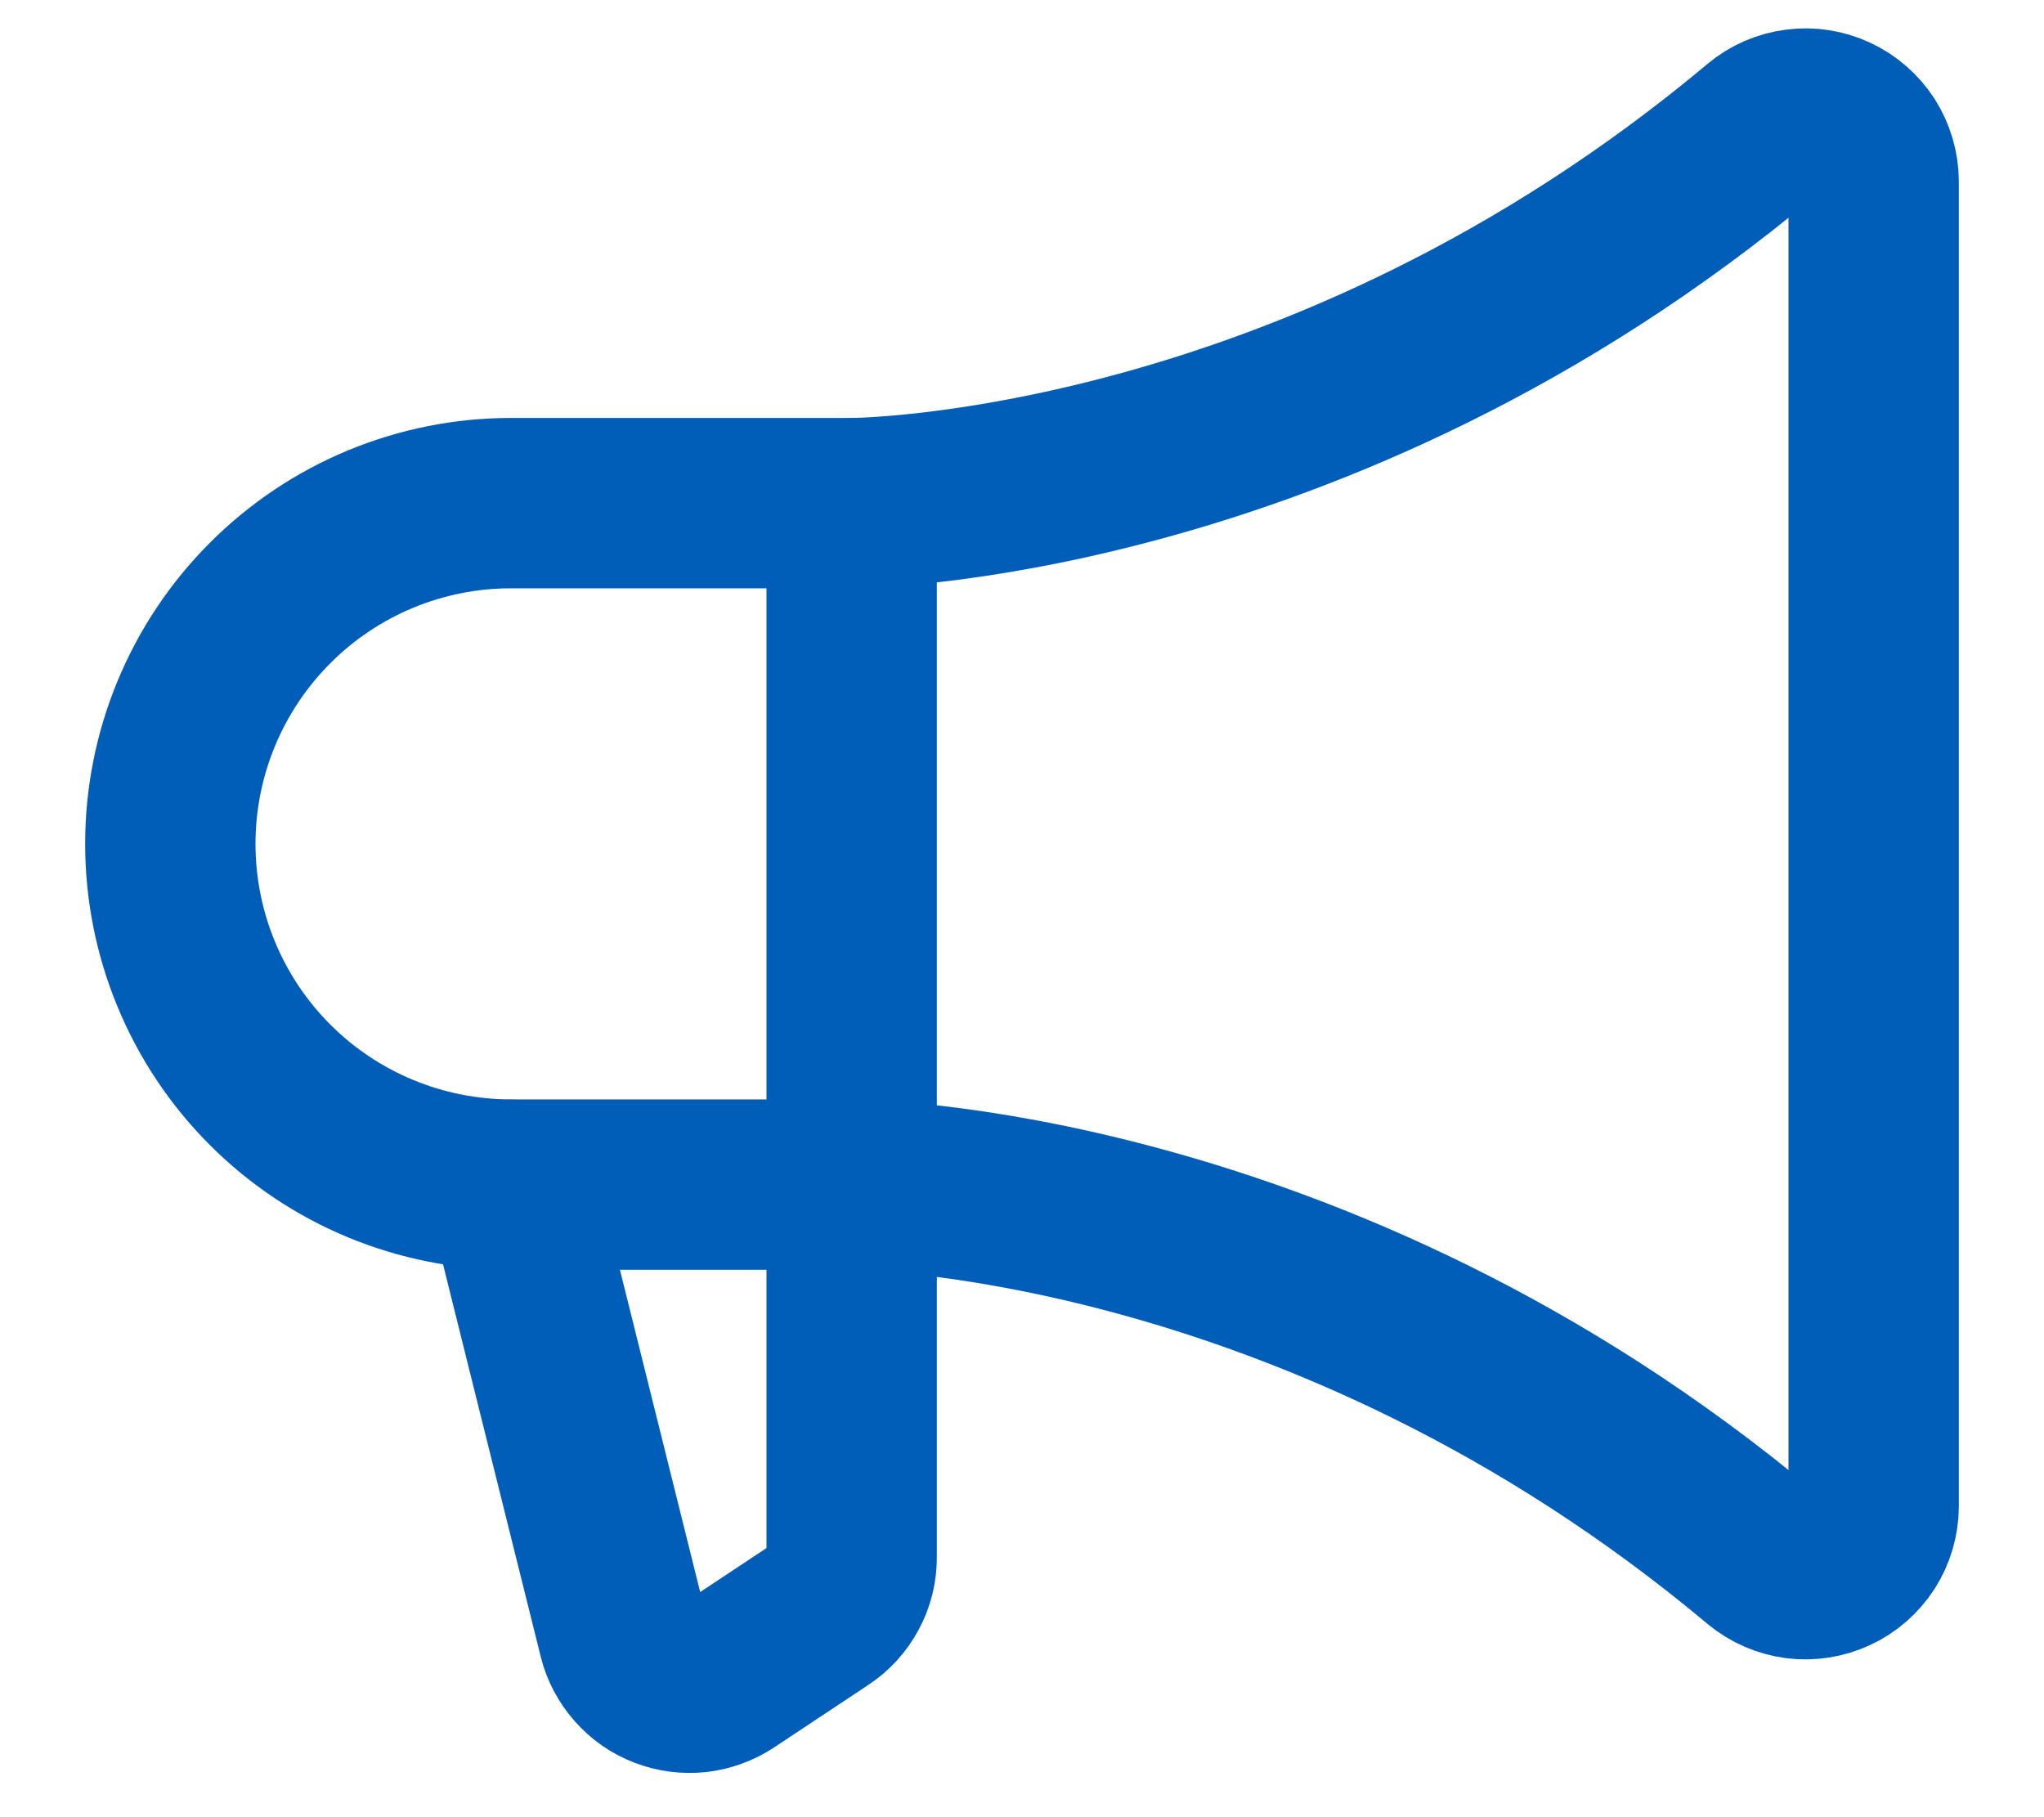
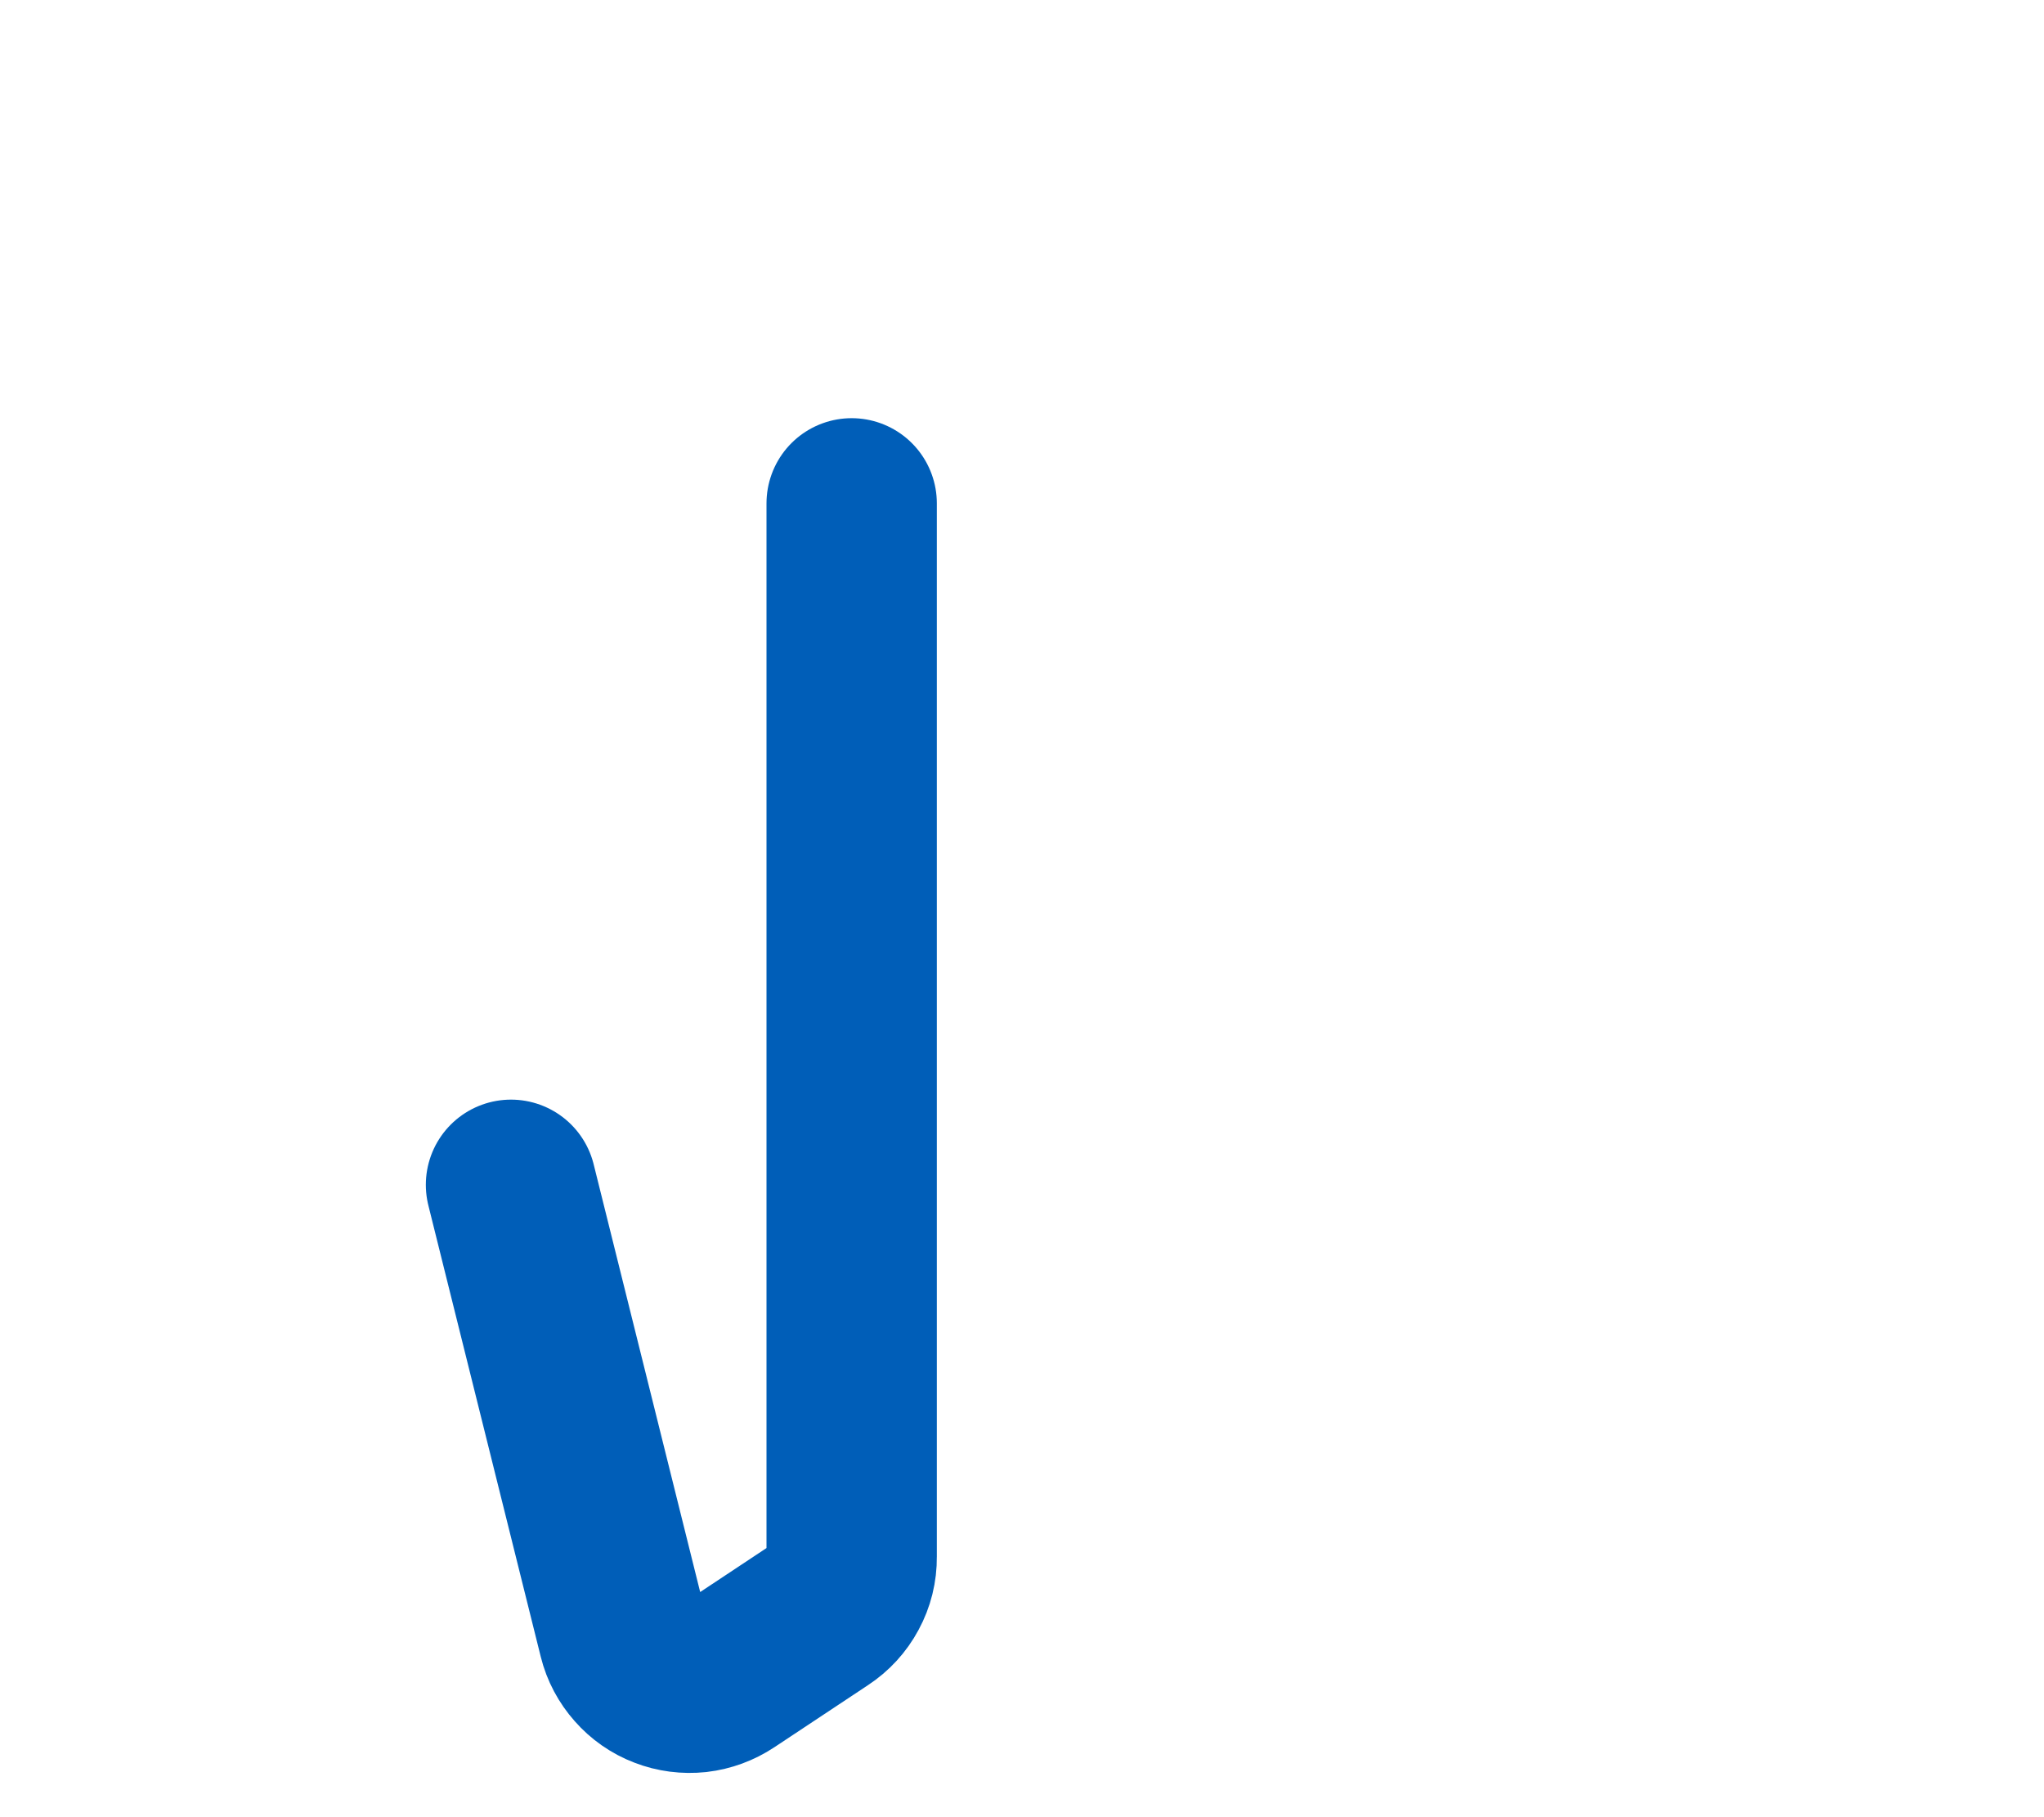
<svg xmlns="http://www.w3.org/2000/svg" width="18" height="16" viewBox="0 0 18 16" fill="none">
  <path d="M7.5 4.432V13.709C7.501 13.809 7.477 13.907 7.429 13.995C7.382 14.083 7.314 14.157 7.23 14.212L6.405 14.759C6.325 14.812 6.233 14.846 6.138 14.857C6.042 14.867 5.946 14.855 5.856 14.82C5.766 14.786 5.686 14.73 5.623 14.658C5.559 14.586 5.513 14.5 5.49 14.407L4.5 10.432" stroke="#005EB8" stroke-width="1.5" stroke-linecap="round" stroke-linejoin="round" />
-   <path d="M4.5 10.43C3.704 10.43 2.941 10.114 2.379 9.552C1.816 8.989 1.5 8.226 1.5 7.43C1.5 6.635 1.816 5.872 2.379 5.309C2.941 4.746 3.704 4.43 4.5 4.43H7.5C7.5 4.43 11.588 4.43 15.518 1.138C15.605 1.065 15.711 1.019 15.824 1.005C15.936 0.99 16.05 1.008 16.153 1.056C16.256 1.104 16.343 1.18 16.405 1.275C16.466 1.371 16.499 1.482 16.5 1.595V13.265C16.499 13.379 16.466 13.49 16.405 13.585C16.343 13.68 16.256 13.757 16.153 13.804C16.05 13.852 15.936 13.87 15.824 13.856C15.711 13.841 15.605 13.795 15.518 13.723C11.588 10.43 7.5 10.43 7.5 10.43H4.5Z" stroke="#005EB8" stroke-width="1.5" stroke-linecap="round" stroke-linejoin="round" />
</svg>